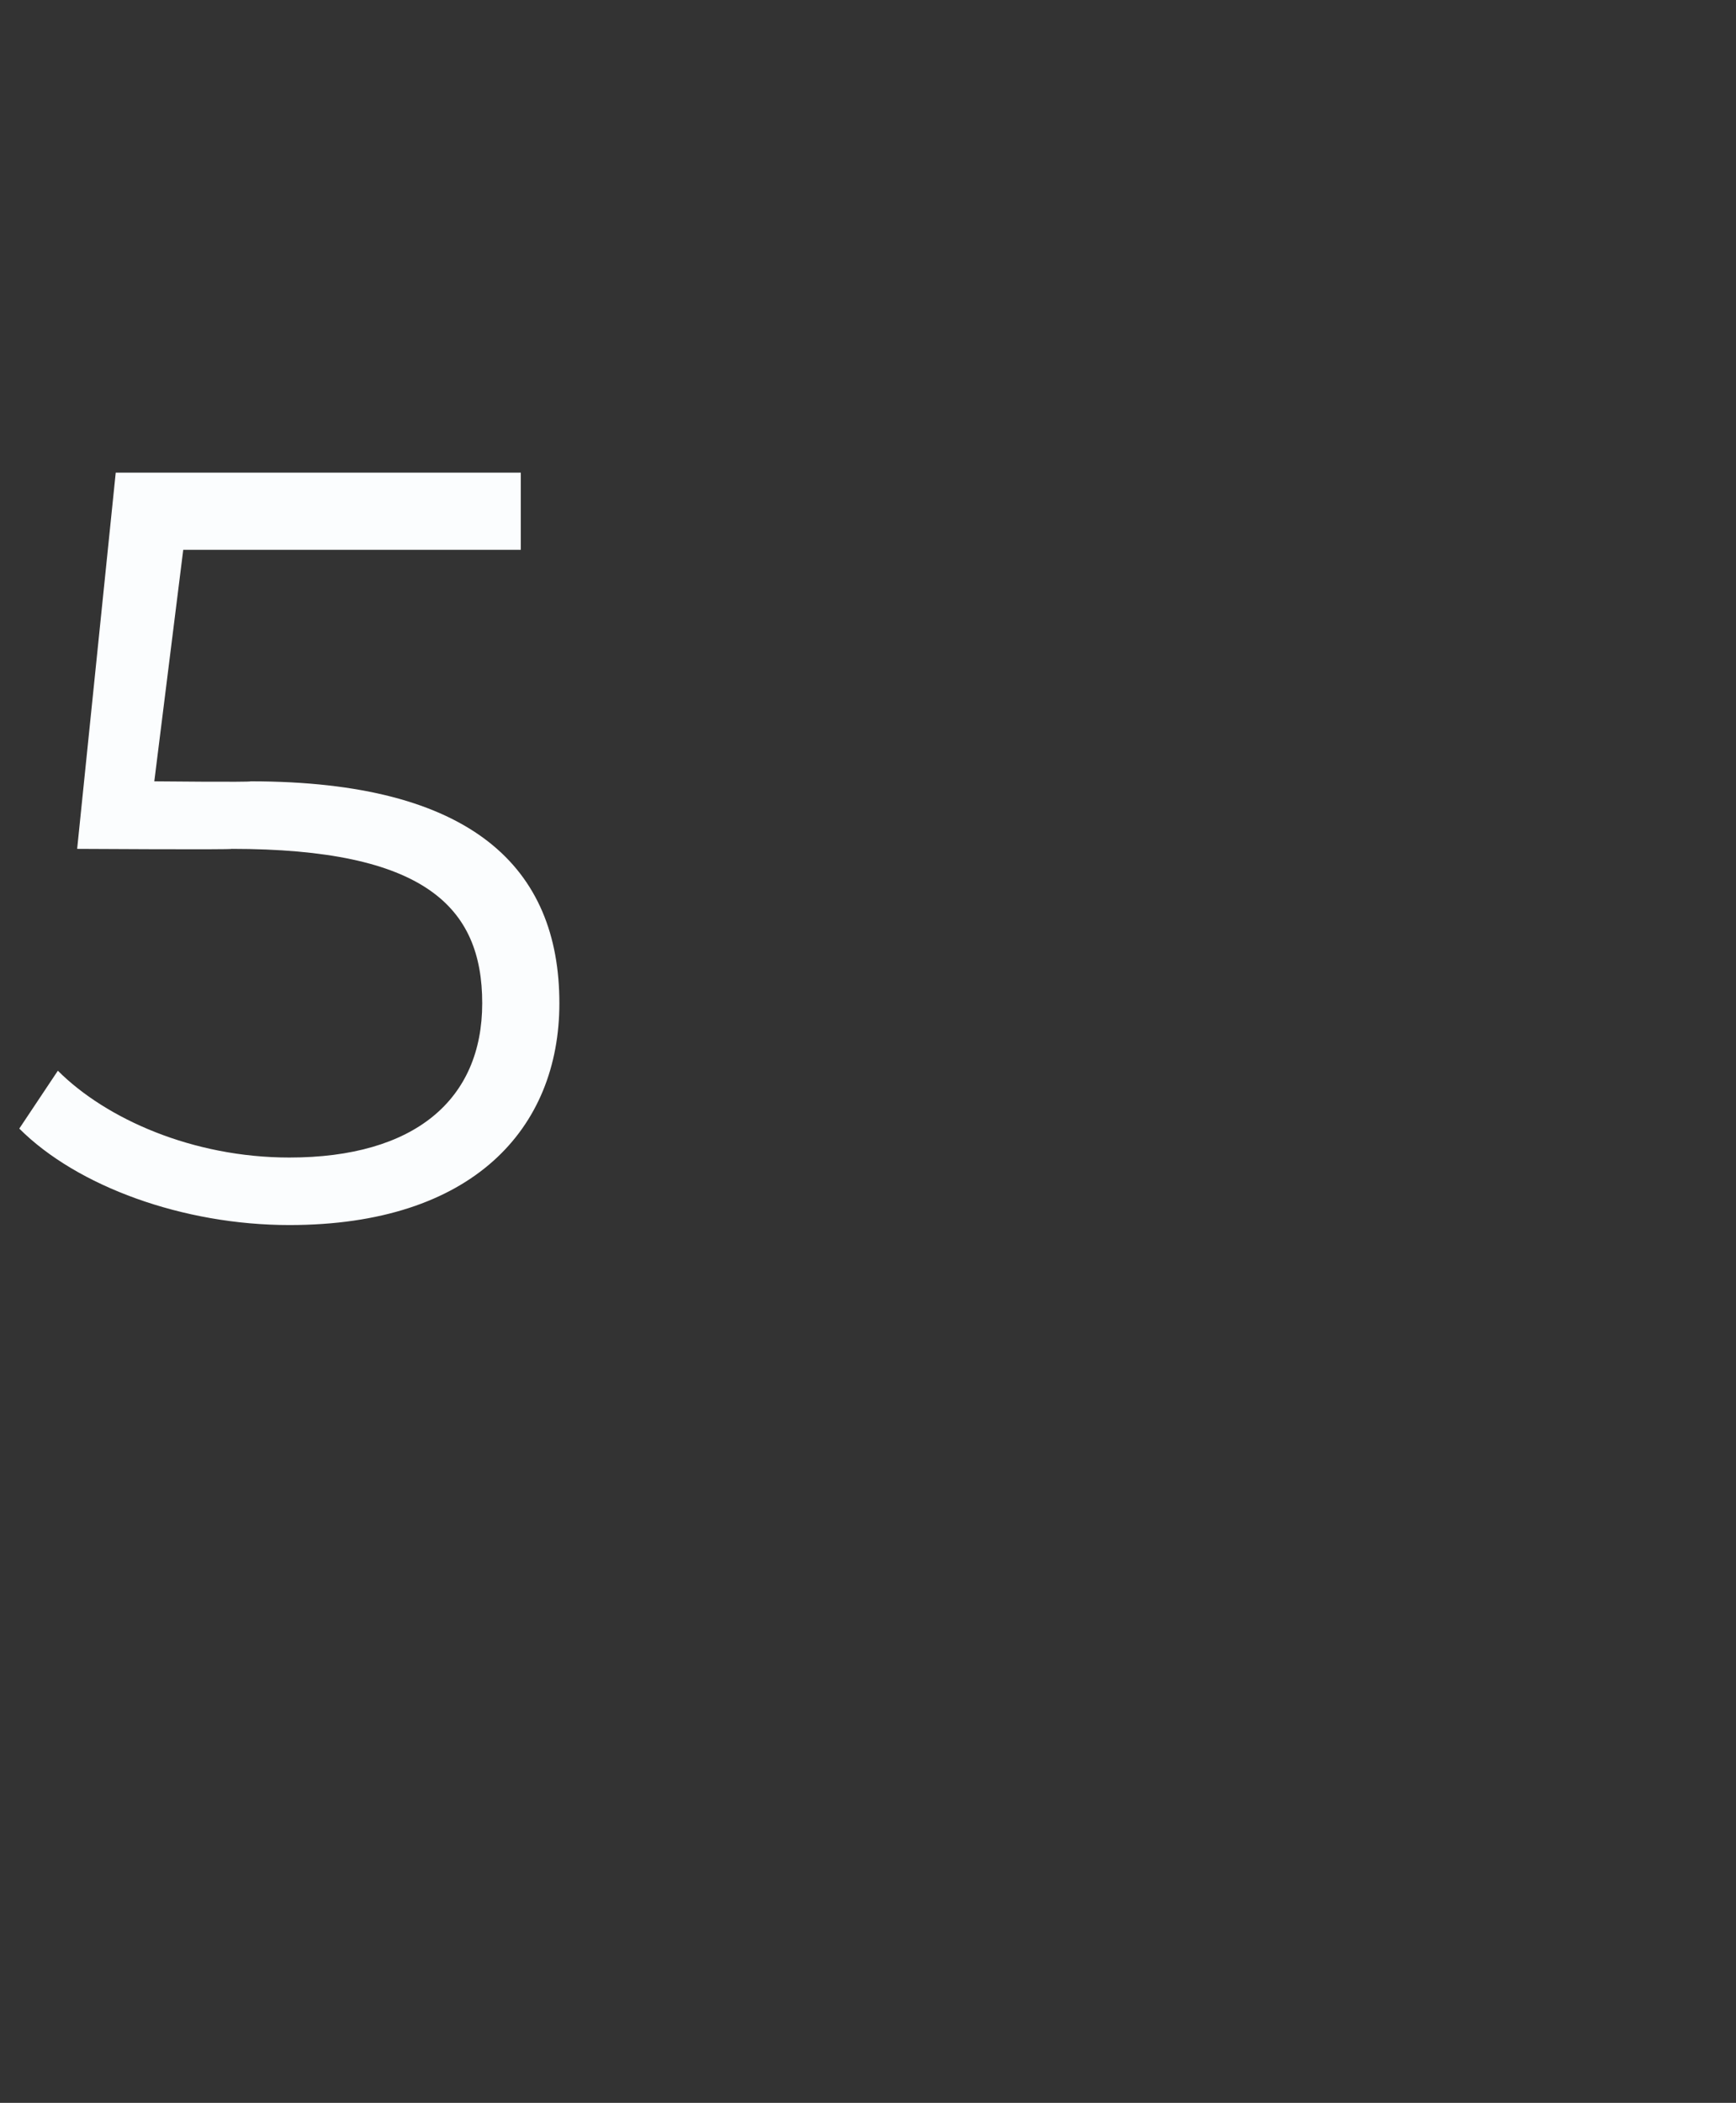
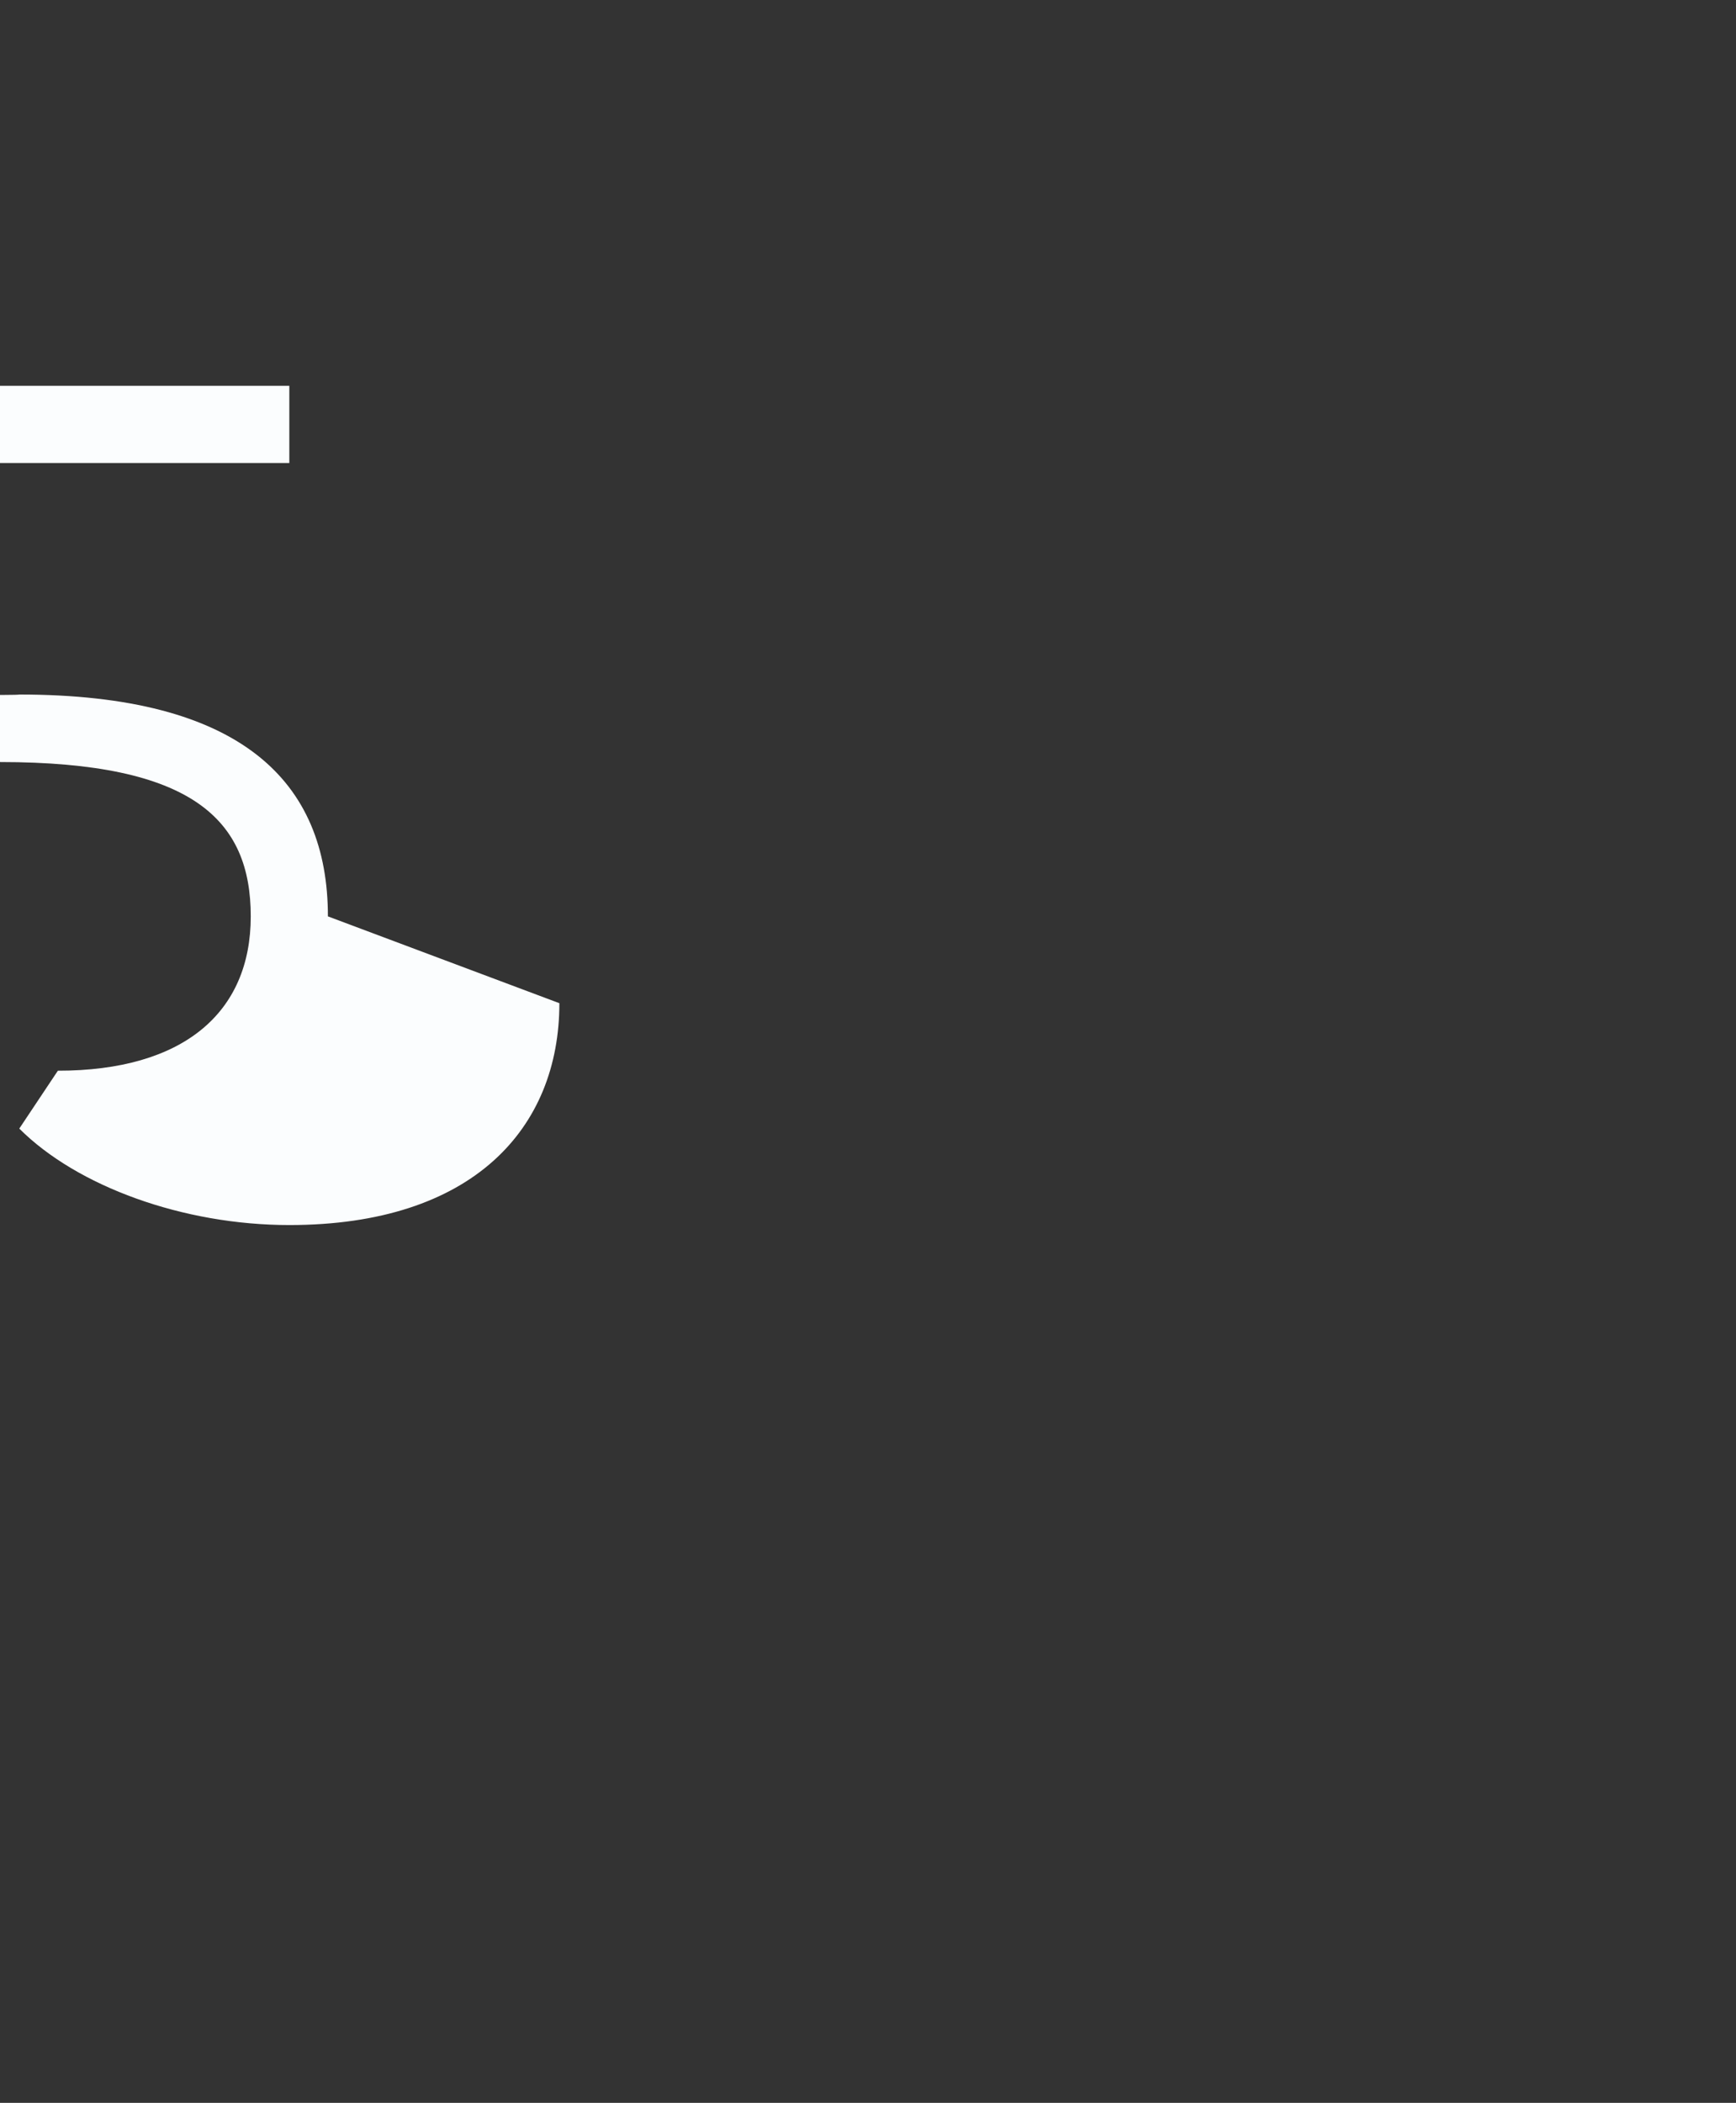
<svg xmlns="http://www.w3.org/2000/svg" version="1.1" width="18px" height="21.8px" viewBox="0 -2 18 21.8" style="top:-2px">
  <rect x="0" y="-2" width="18" height="21.8" fill="#333333" stroke="none" />
  <desc>5</desc>
  <defs />
  <g id="Polygon47577">
-     <path d="m5.8 8.4c0 1.3-.9 2.3-2.8 2.3c-1.1 0-2.2-.4-2.8-1c0 0 .4-.6.4-.6c.5.5 1.4.9 2.4.9c1.3 0 2-.6 2-1.6c0-1-.6-1.6-2.6-1.6c.02.01-1.6 0-1.6 0l.4-3.9l4.2 0l0 .8l-3.5 0l-.3 2.4c0 0 1 .01 1 0c2.3 0 3.2.9 3.2 2.3z" stroke="none" fill="#fbfdfe" />
+     <path d="m5.8 8.4c0 1.3-.9 2.3-2.8 2.3c-1.1 0-2.2-.4-2.8-1c0 0 .4-.6.4-.6c1.3 0 2-.6 2-1.6c0-1-.6-1.6-2.6-1.6c.02.01-1.6 0-1.6 0l.4-3.9l4.2 0l0 .8l-3.5 0l-.3 2.4c0 0 1 .01 1 0c2.3 0 3.2.9 3.2 2.3z" stroke="none" fill="#fbfdfe" />
  </g>
</svg>